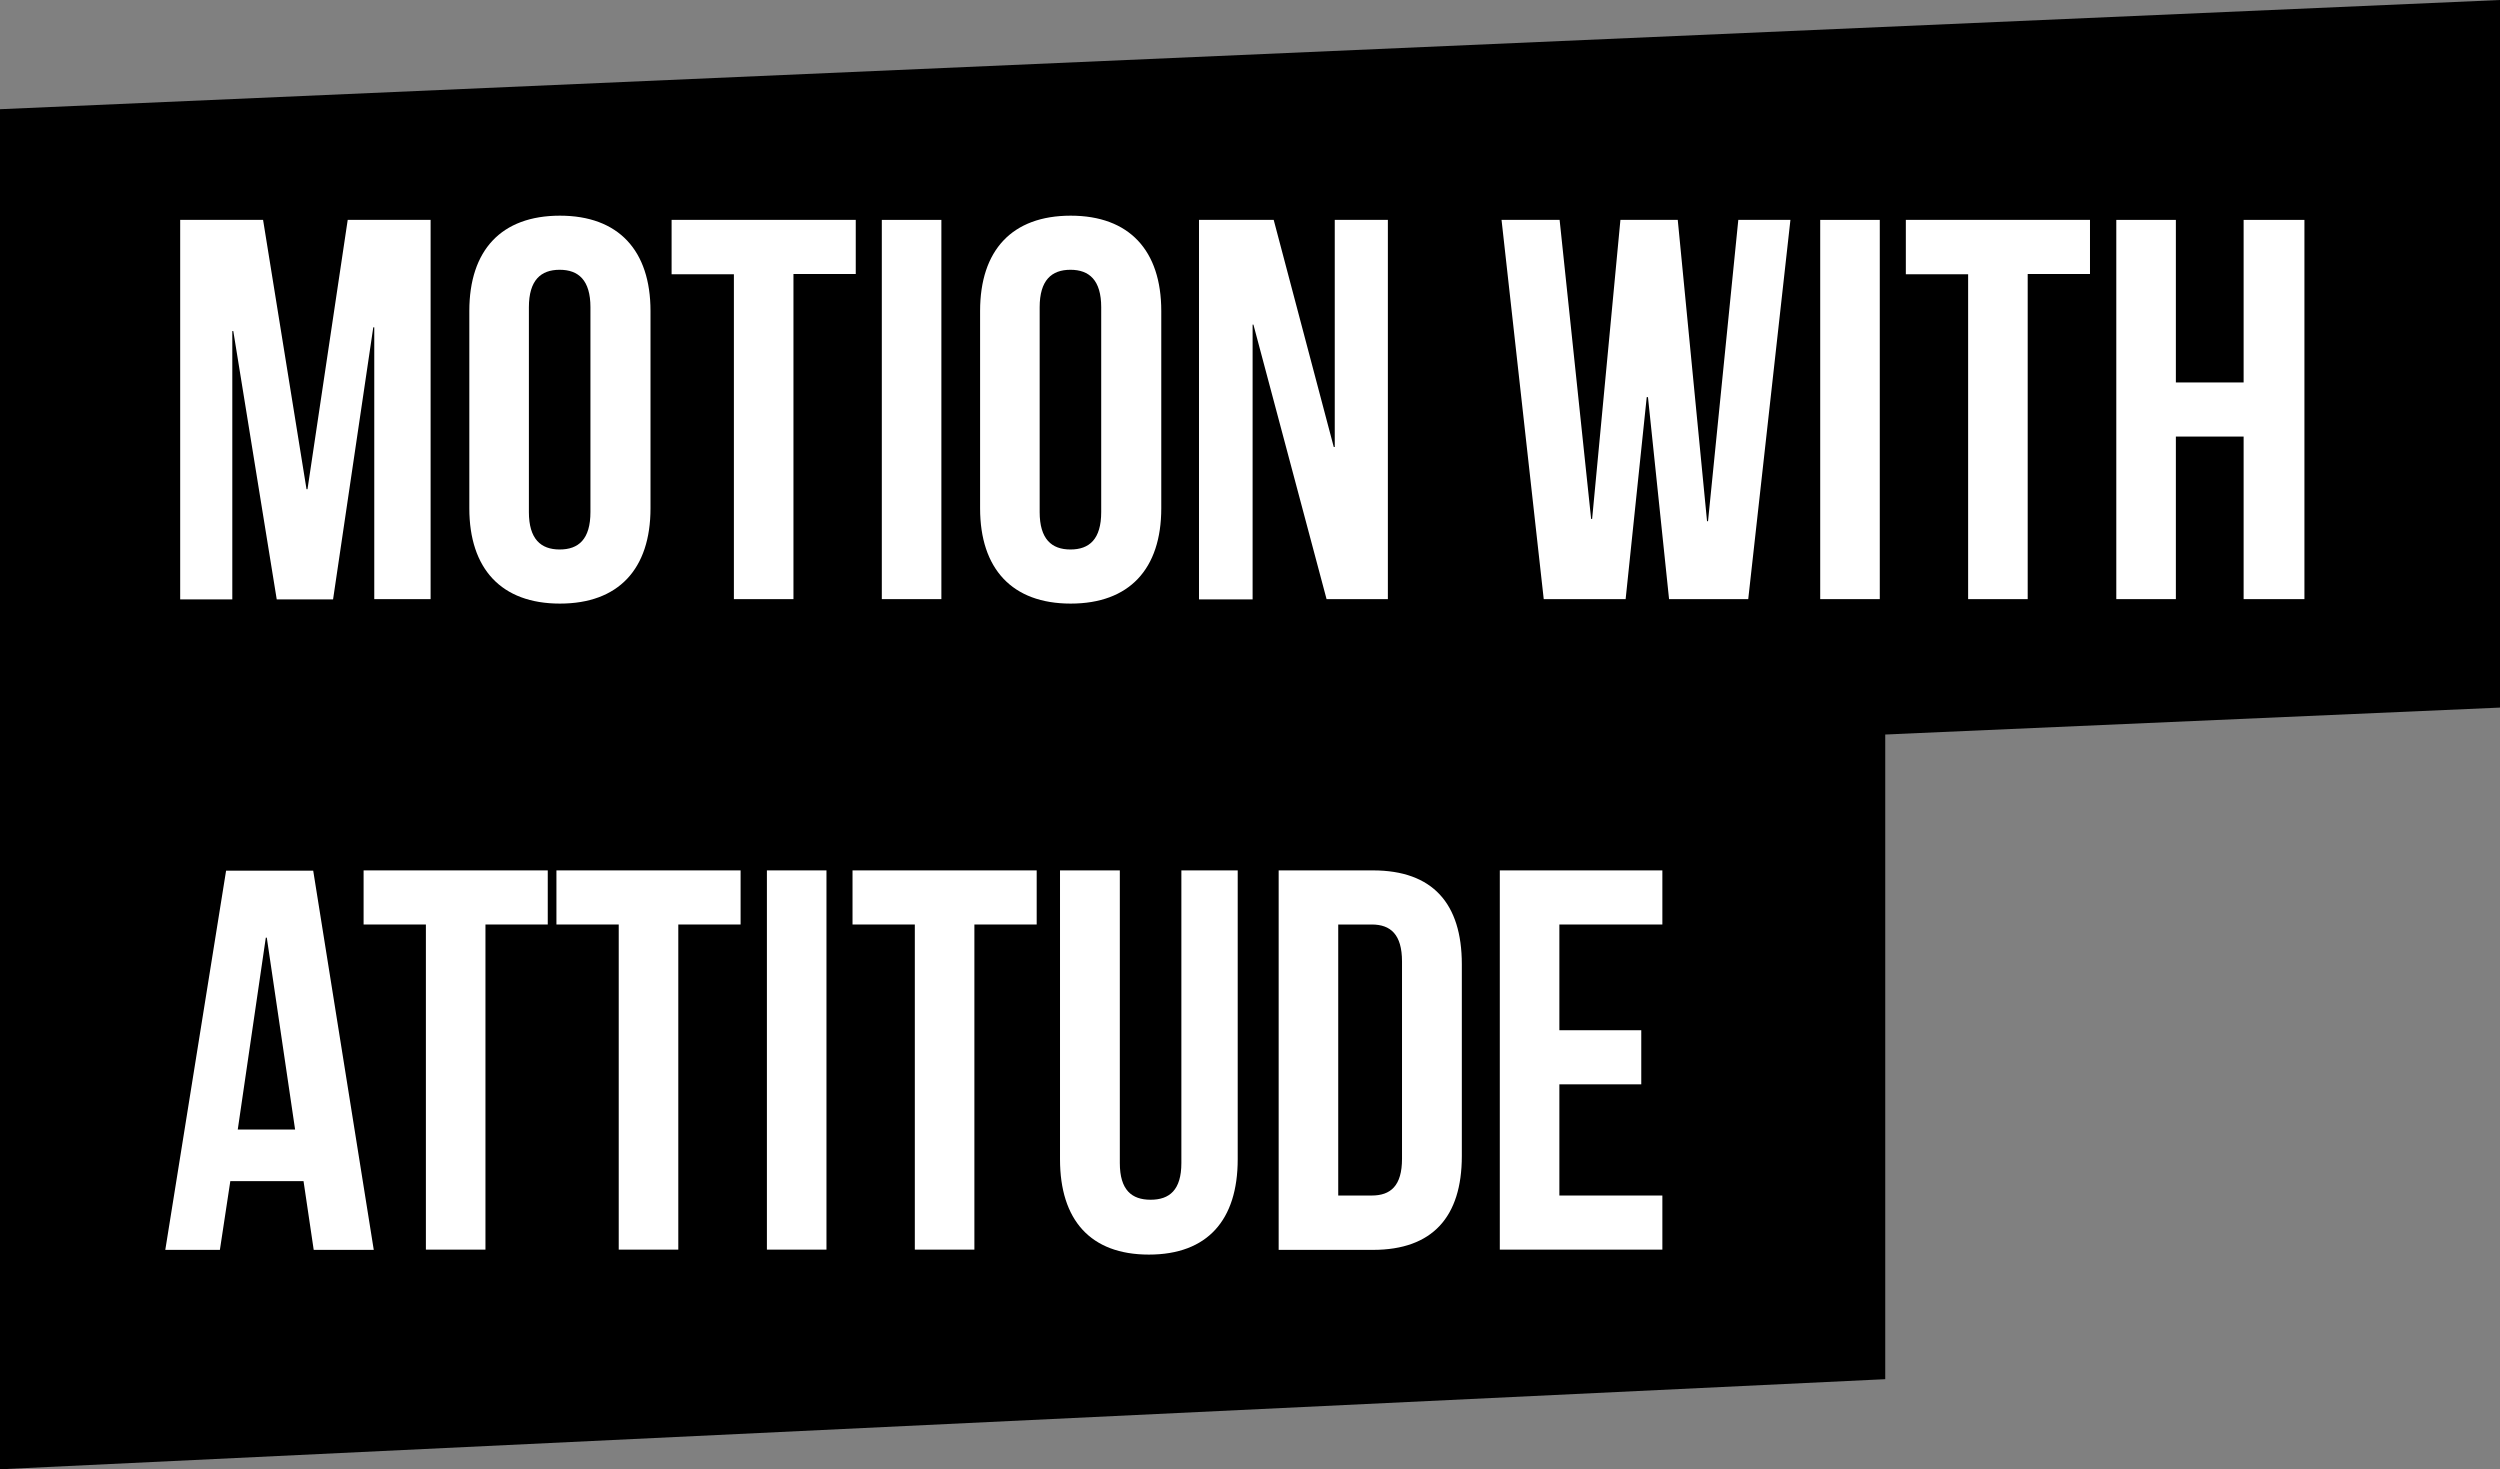
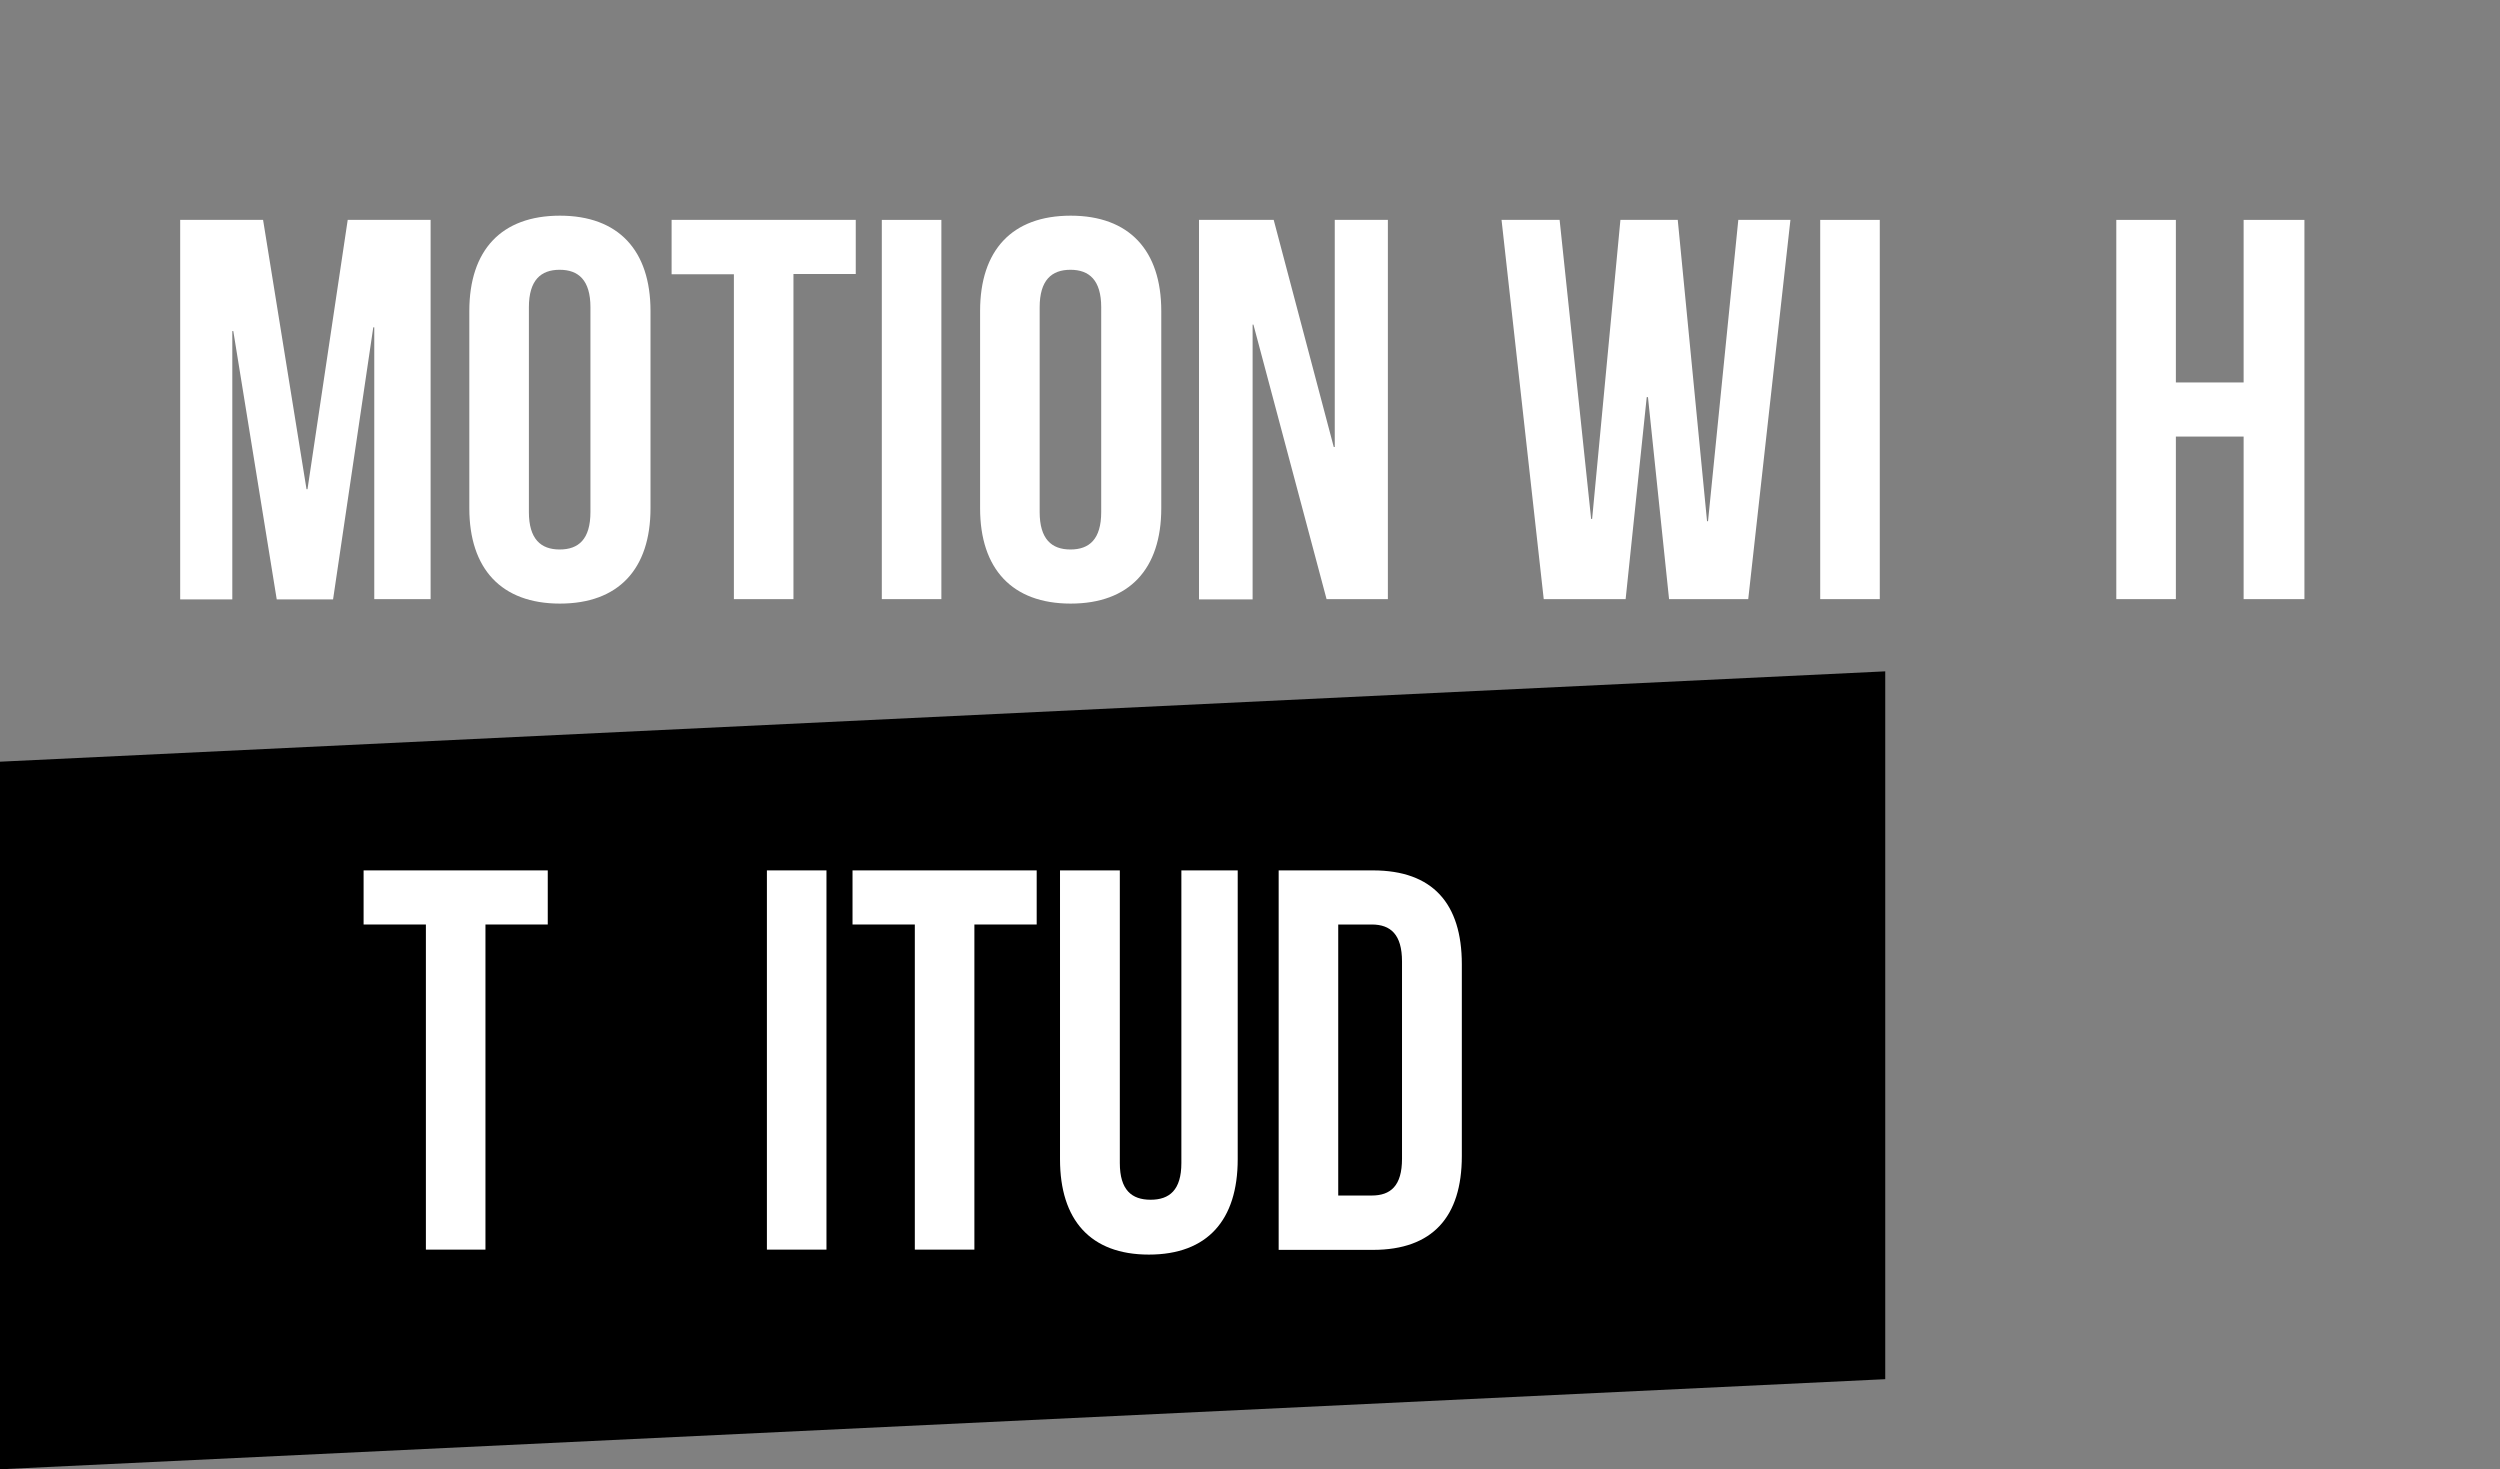
<svg xmlns="http://www.w3.org/2000/svg" id="Ebene_2" viewBox="0 0 100.73 59.2">
  <rect x="0" y="0" width="100.73" height="59.2" fill="#808080" stroke="none" />
  <g id="Ebene_1-2">
    <g>
-       <polygon points="100.73 28.51 0 32.92 0 4.4 100.73 0 100.73 28.51" />
      <polygon points="75.96 55.57 0 59.2 0 30.69 75.96 27.05 75.96 55.57" />
      <g>
        <path d="M12.35,19.71h.04l1.62-10.85h3.34v15.28h-2.27V13.19h-.04l-1.62,10.96h-2.27l-1.75-10.81h-.04v10.81h-2.1V8.86h3.34l1.75,10.85Z" fill="#fff" />
        <path d="M18.91,12.53c0-2.45,1.29-3.84,3.65-3.84s3.65,1.4,3.65,3.84v7.95c0,2.45-1.29,3.84-3.65,3.84s-3.65-1.4-3.65-3.84v-7.95Zm2.4,8.1c0,1.09,.48,1.51,1.24,1.51s1.24-.41,1.24-1.51V12.38c0-1.09-.48-1.51-1.24-1.51s-1.24,.42-1.24,1.51v8.25Z" fill="#fff" />
        <path d="M27.06,8.86h7.42v2.18h-2.51v13.1h-2.4V11.05h-2.51v-2.18Z" fill="#fff" />
        <path d="M35.53,8.86h2.4v15.28h-2.4V8.86Z" fill="#fff" />
        <path d="M39.49,12.53c0-2.45,1.29-3.84,3.65-3.84s3.65,1.4,3.65,3.84v7.95c0,2.45-1.29,3.84-3.65,3.84s-3.65-1.4-3.65-3.84v-7.95Zm2.4,8.1c0,1.09,.48,1.51,1.24,1.51s1.24-.41,1.24-1.51V12.38c0-1.09-.48-1.51-1.24-1.51s-1.24,.42-1.24,1.51v8.25Z" fill="#fff" />
        <path d="M50.51,13.08h-.04v11.07h-2.16V8.86h3.01l2.42,9.15h.04V8.86h2.14v15.28h-2.47l-2.95-11.07Z" fill="#fff" />
        <path d="M66.39,16h-.04l-.85,8.14h-3.3l-1.7-15.28h2.34l1.27,12.05h.04l1.14-12.05h2.31l1.18,12.14h.04l1.22-12.14h2.1l-1.7,15.28h-3.19l-.85-8.14Z" fill="#fff" />
        <path d="M73.34,8.86h2.4v15.28h-2.4V8.86Z" fill="#fff" />
-         <path d="M76.79,8.86h7.42v2.18h-2.51v13.1h-2.4V11.05h-2.51v-2.18Z" fill="#fff" />
        <path d="M87.67,24.14h-2.4V8.86h2.4v6.55h2.73v-6.55h2.45v15.28h-2.45v-6.55h-2.73v6.55Z" fill="#fff" />
-         <path d="M15.06,50.36h-2.42l-.41-2.77h-2.95l-.42,2.77h-2.2l2.45-15.28h3.51l2.44,15.28Zm-5.48-4.85h2.31l-1.14-7.73h-.04l-1.13,7.73Z" fill="#fff" />
        <path d="M14.65,35.07h7.42v2.18h-2.51v13.1h-2.4v-13.1h-2.51v-2.18Z" fill="#fff" />
-         <path d="M22.42,35.07h7.42v2.18h-2.51v13.1h-2.4v-13.1h-2.51v-2.18Z" fill="#fff" />
        <path d="M30.9,35.07h2.4v15.28h-2.4v-15.28Z" fill="#fff" />
        <path d="M34.35,35.07h7.42v2.18h-2.51v13.1h-2.4v-13.1h-2.51v-2.18Z" fill="#fff" />
        <path d="M45.12,35.07v11.79c0,1.09,.48,1.48,1.24,1.48s1.24-.39,1.24-1.48v-11.79h2.27v11.64c0,2.45-1.22,3.84-3.58,3.84s-3.58-1.4-3.58-3.84v-11.64h2.4Z" fill="#fff" />
        <path d="M51.52,35.07h3.8c2.4,0,3.58,1.33,3.58,3.78v7.73c0,2.45-1.18,3.78-3.58,3.78h-3.8v-15.28Zm2.4,2.18v10.92h1.35c.76,0,1.22-.39,1.22-1.48v-7.95c0-1.09-.46-1.49-1.22-1.49h-1.35Z" fill="#fff" />
-         <path d="M62.83,41.51h3.3v2.18h-3.3v4.48h4.15v2.18h-6.55v-15.28h6.55v2.18h-4.15v4.26Z" fill="#fff" />
      </g>
    </g>
  </g>
</svg>